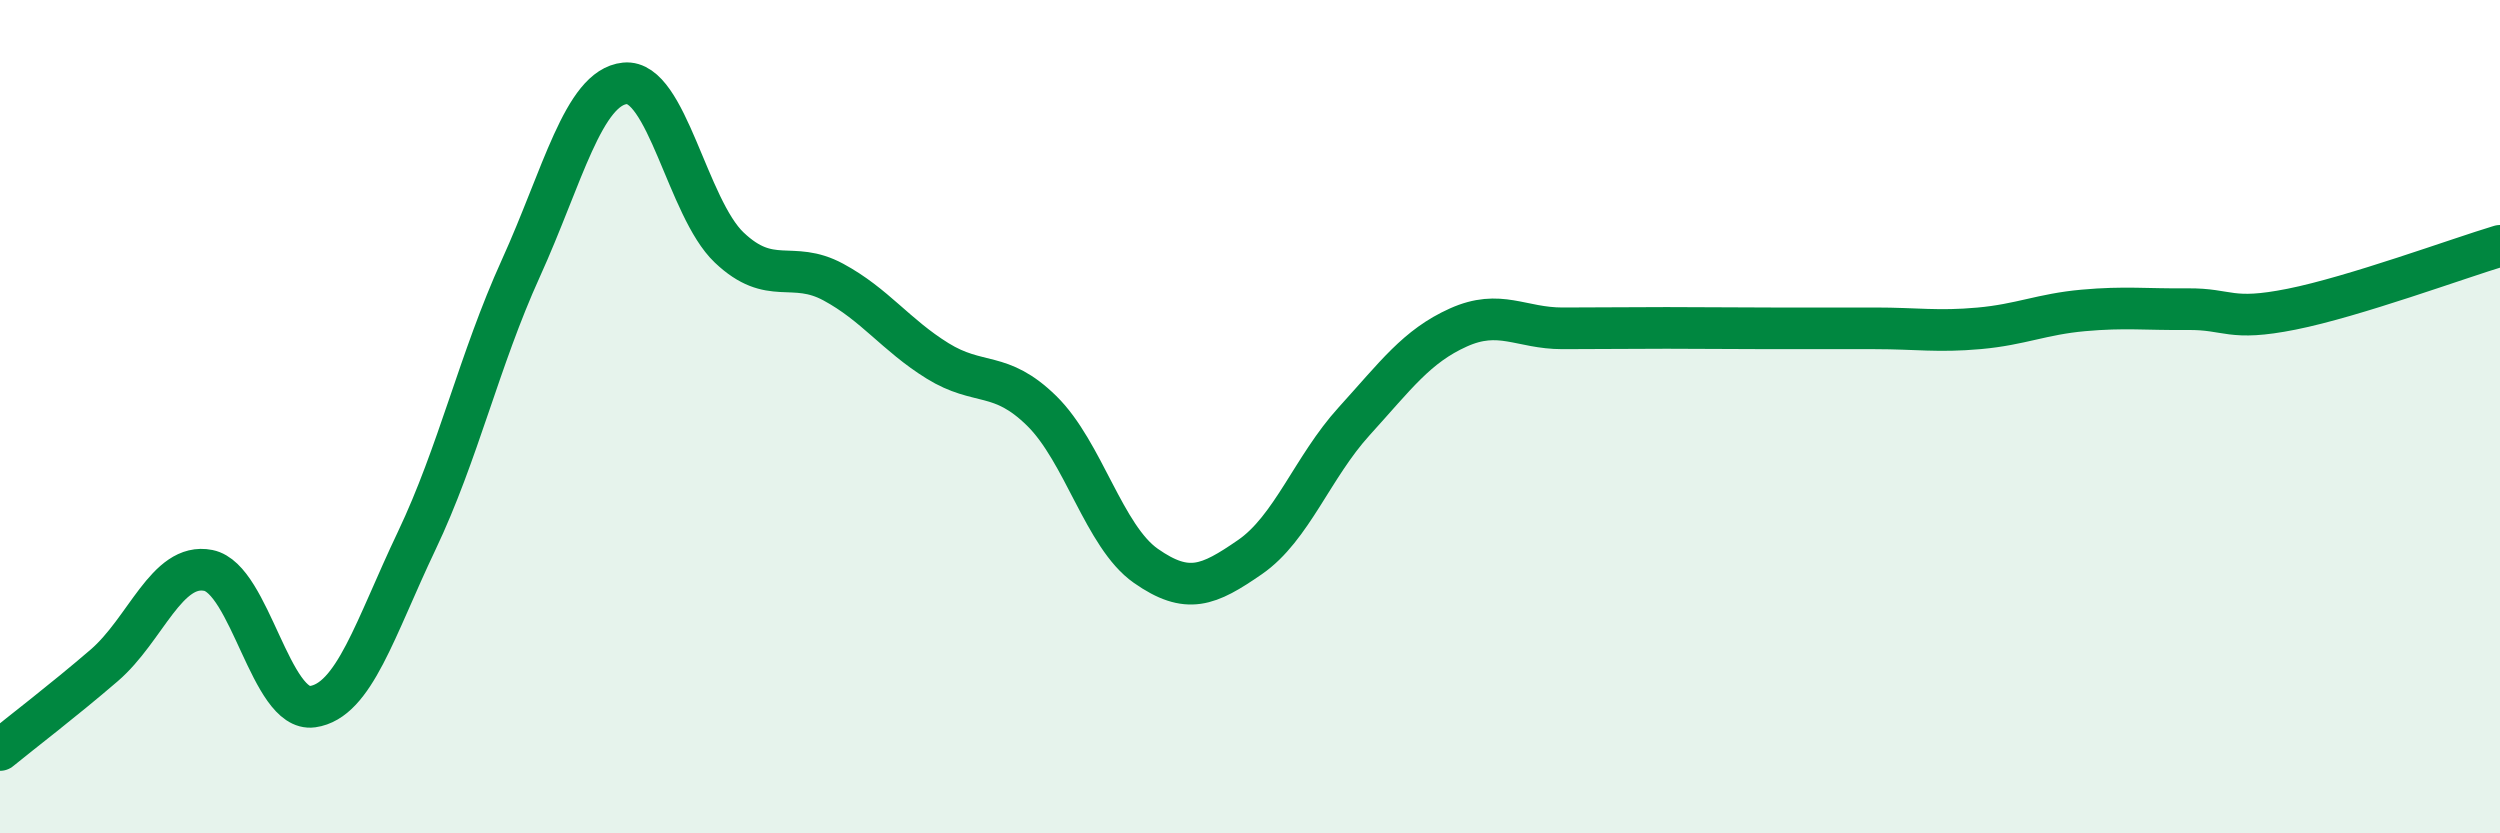
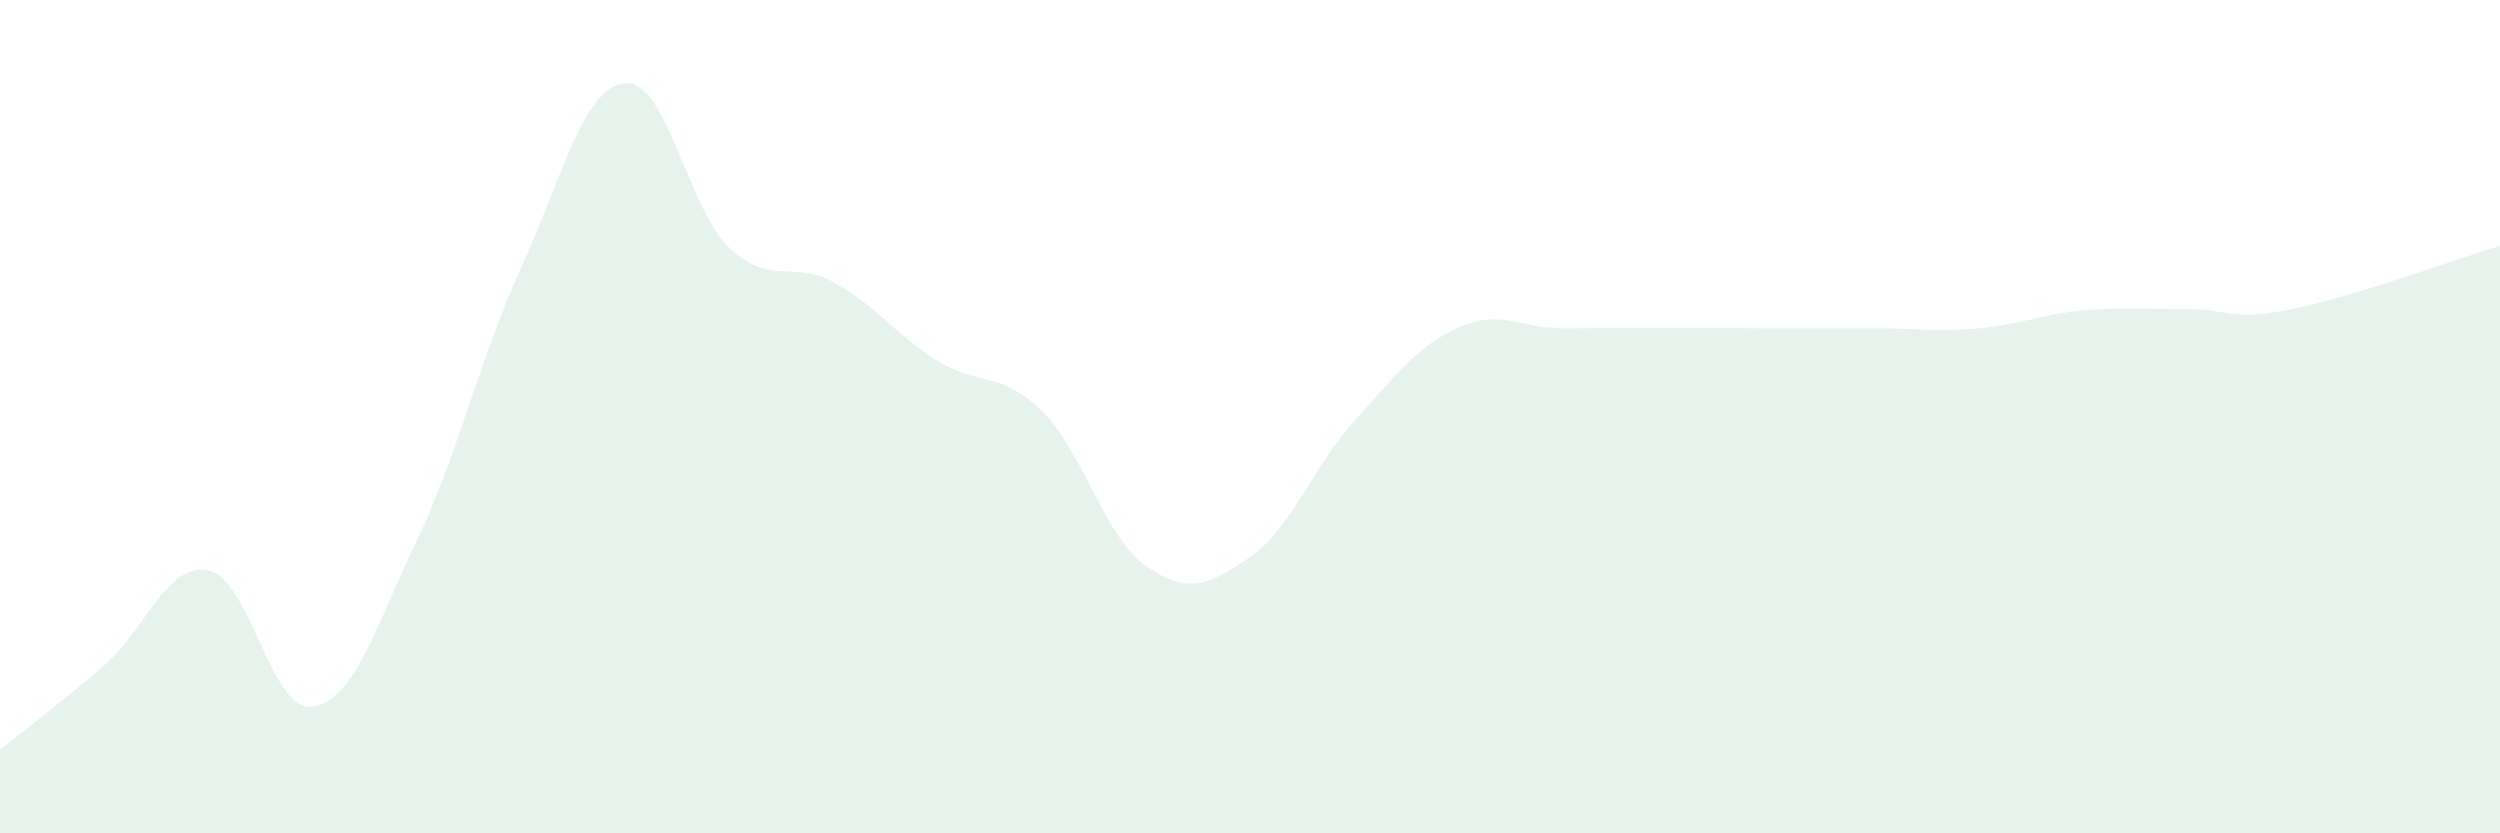
<svg xmlns="http://www.w3.org/2000/svg" width="60" height="20" viewBox="0 0 60 20">
  <path d="M 0,18 C 0.5,17.59 1.5,16.83 2.5,15.97 C 3.5,15.11 4,13.49 5,13.69 C 6,13.89 6.5,17.1 7.5,16.96 C 8.5,16.82 9,15.08 10,12.98 C 11,10.88 11.5,8.64 12.5,6.44 C 13.5,4.24 14,2.1 15,2 C 16,1.9 16.5,4.99 17.5,5.94 C 18.5,6.89 19,6.23 20,6.77 C 21,7.31 21.5,8.04 22.5,8.66 C 23.5,9.28 24,8.88 25,9.86 C 26,10.84 26.5,12.88 27.5,13.58 C 28.5,14.28 29,14.06 30,13.37 C 31,12.68 31.5,11.21 32.5,10.11 C 33.5,9.01 34,8.31 35,7.86 C 36,7.41 36.5,7.88 37.5,7.88 C 38.5,7.88 39,7.87 40,7.87 C 41,7.87 41.5,7.88 42.5,7.88 C 43.5,7.88 44,7.88 45,7.88 C 46,7.88 46.5,7.97 47.5,7.88 C 48.5,7.79 49,7.54 50,7.45 C 51,7.36 51.5,7.43 52.5,7.42 C 53.5,7.41 53.5,7.72 55,7.42 C 56.5,7.12 59,6.2 60,5.9L60 20L0 20Z" fill="#008740" opacity="0.1" stroke-linecap="round" stroke-linejoin="round" />
-   <path d="M 0,18 C 0.5,17.59 1.5,16.83 2.5,15.97 C 3.5,15.11 4,13.49 5,13.69 C 6,13.89 6.5,17.1 7.5,16.96 C 8.5,16.82 9,15.08 10,12.98 C 11,10.88 11.5,8.64 12.5,6.44 C 13.5,4.24 14,2.1 15,2 C 16,1.9 16.5,4.99 17.5,5.94 C 18.5,6.89 19,6.23 20,6.77 C 21,7.31 21.5,8.04 22.5,8.66 C 23.5,9.28 24,8.88 25,9.86 C 26,10.84 26.5,12.88 27.5,13.58 C 28.5,14.28 29,14.06 30,13.37 C 31,12.68 31.5,11.21 32.5,10.11 C 33.5,9.01 34,8.31 35,7.86 C 36,7.41 36.5,7.88 37.5,7.88 C 38.5,7.88 39,7.87 40,7.87 C 41,7.87 41.5,7.88 42.5,7.88 C 43.5,7.88 44,7.88 45,7.88 C 46,7.88 46.5,7.97 47.5,7.88 C 48.5,7.79 49,7.54 50,7.45 C 51,7.36 51.5,7.43 52.5,7.42 C 53.5,7.41 53.5,7.72 55,7.42 C 56.5,7.12 59,6.2 60,5.9" stroke="#008740" stroke-width="1" fill="none" stroke-linecap="round" stroke-linejoin="round" />
</svg>